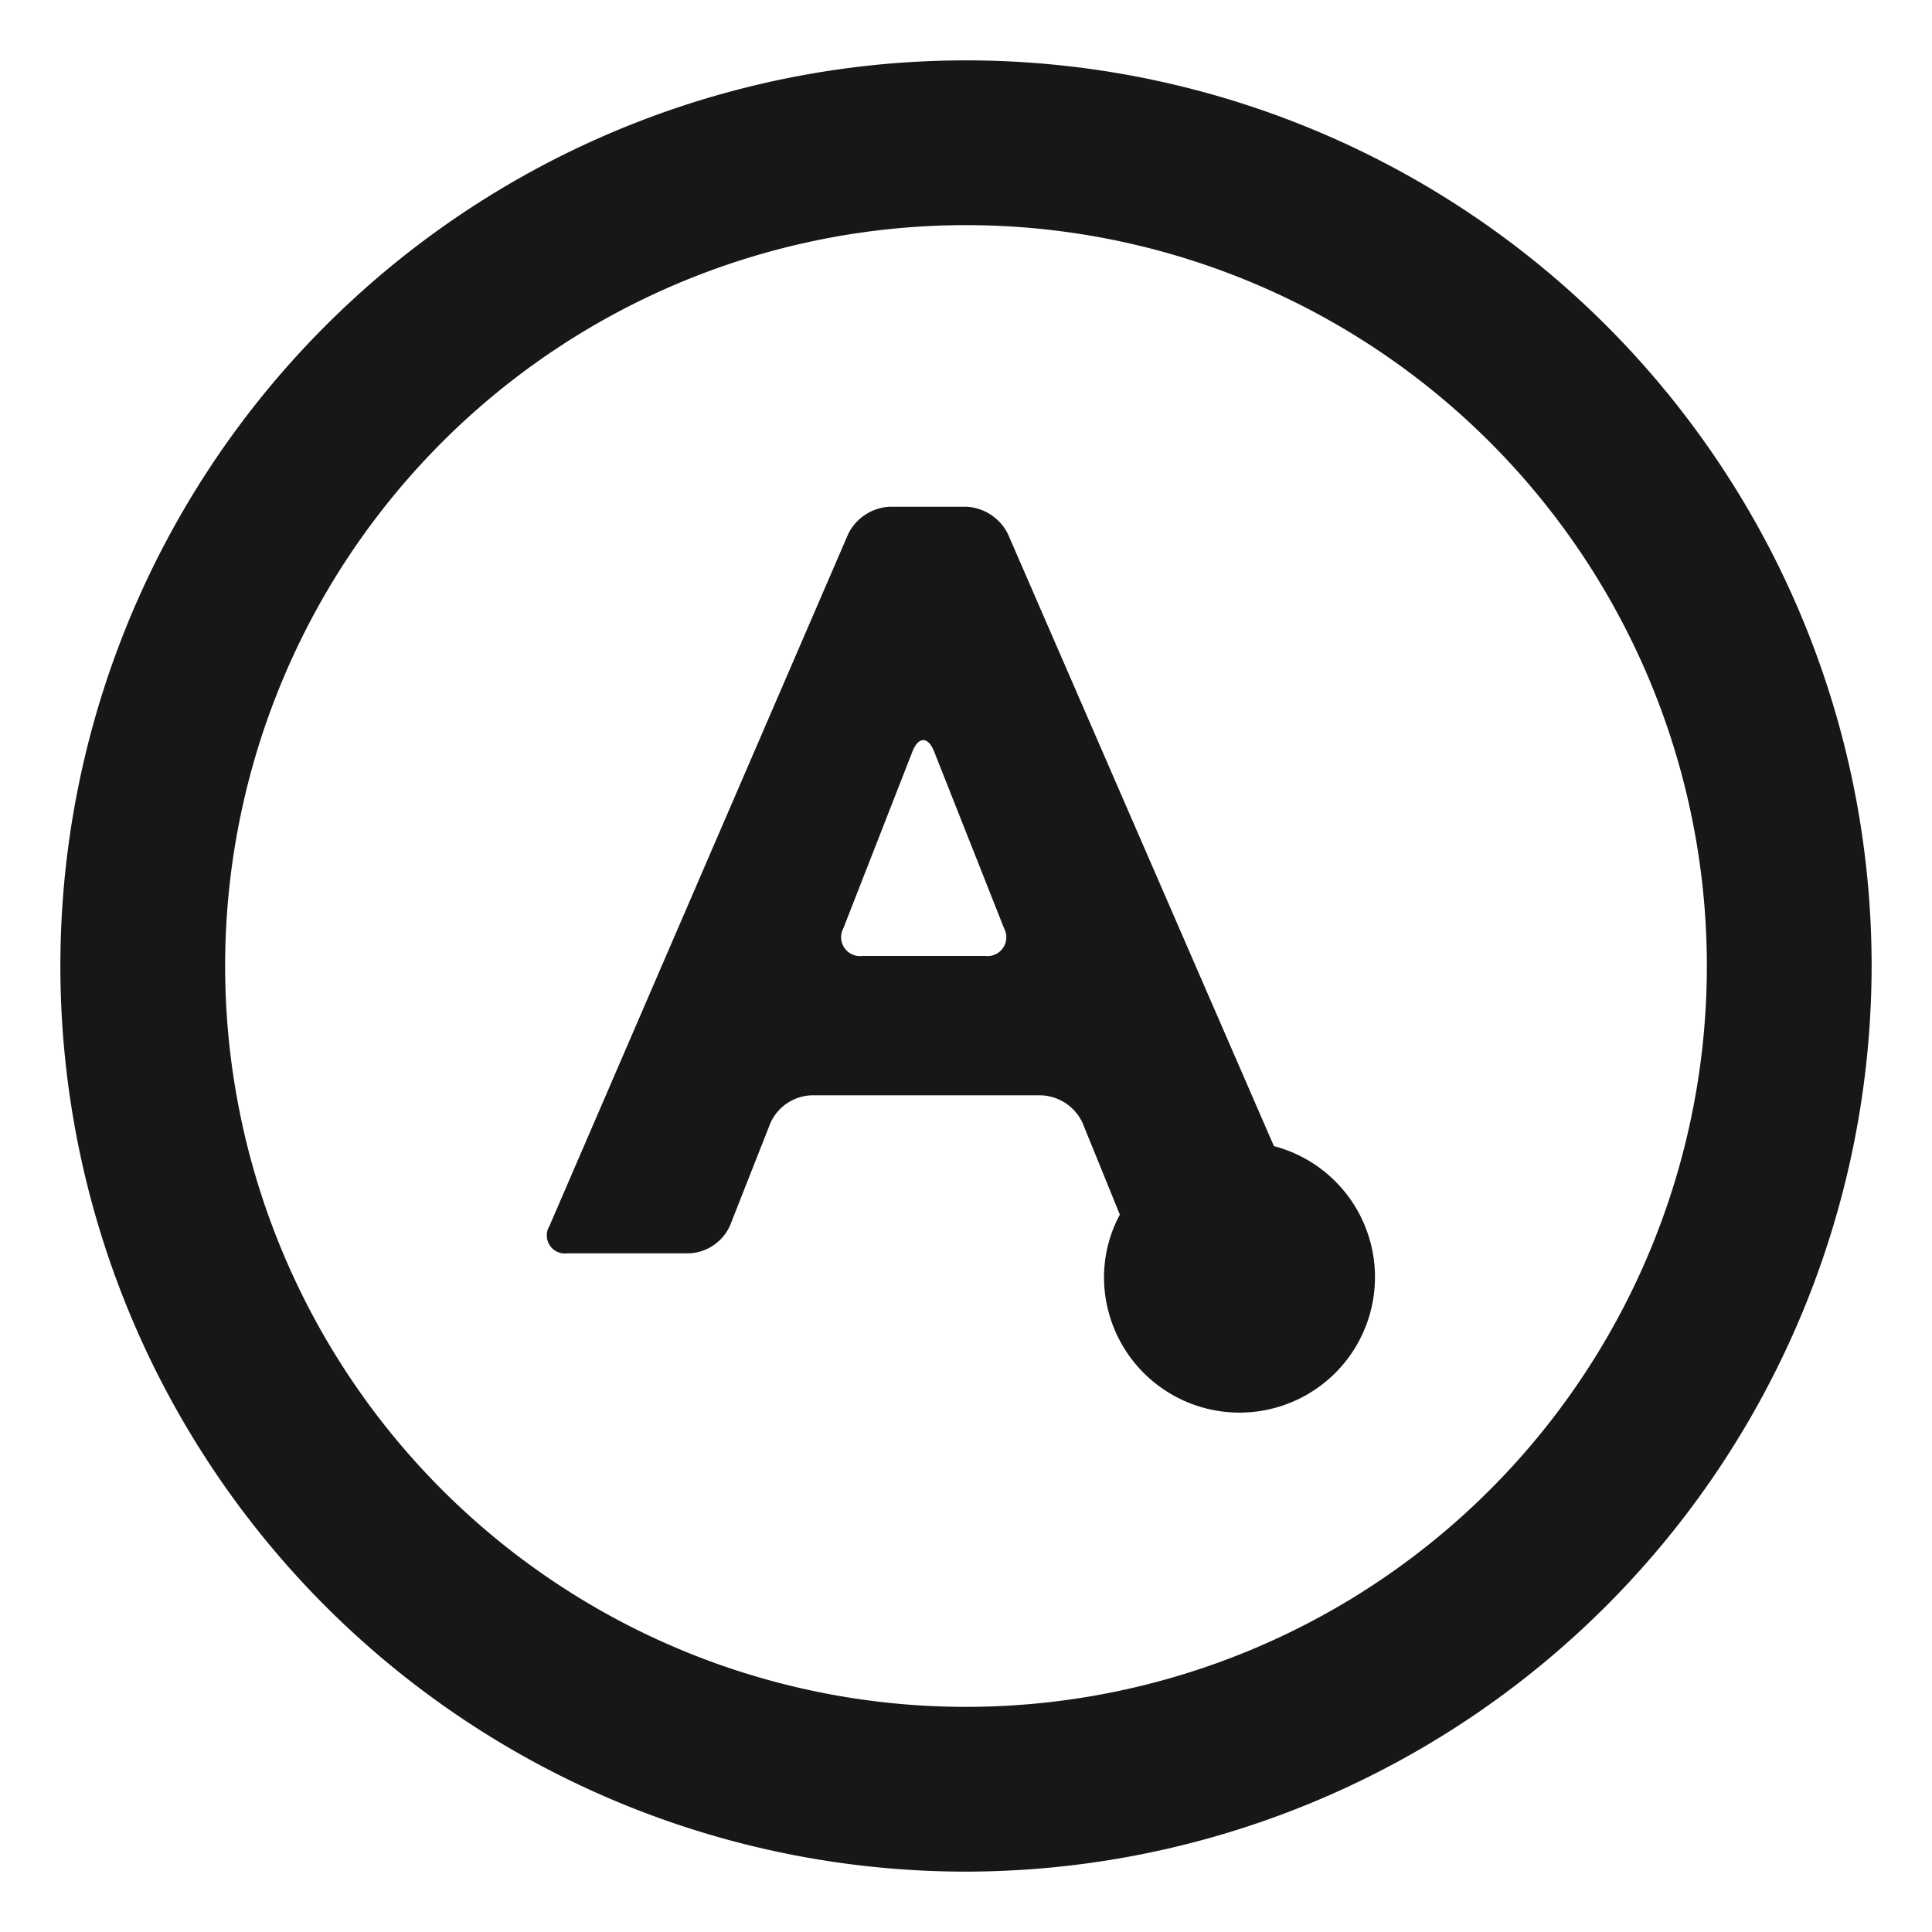
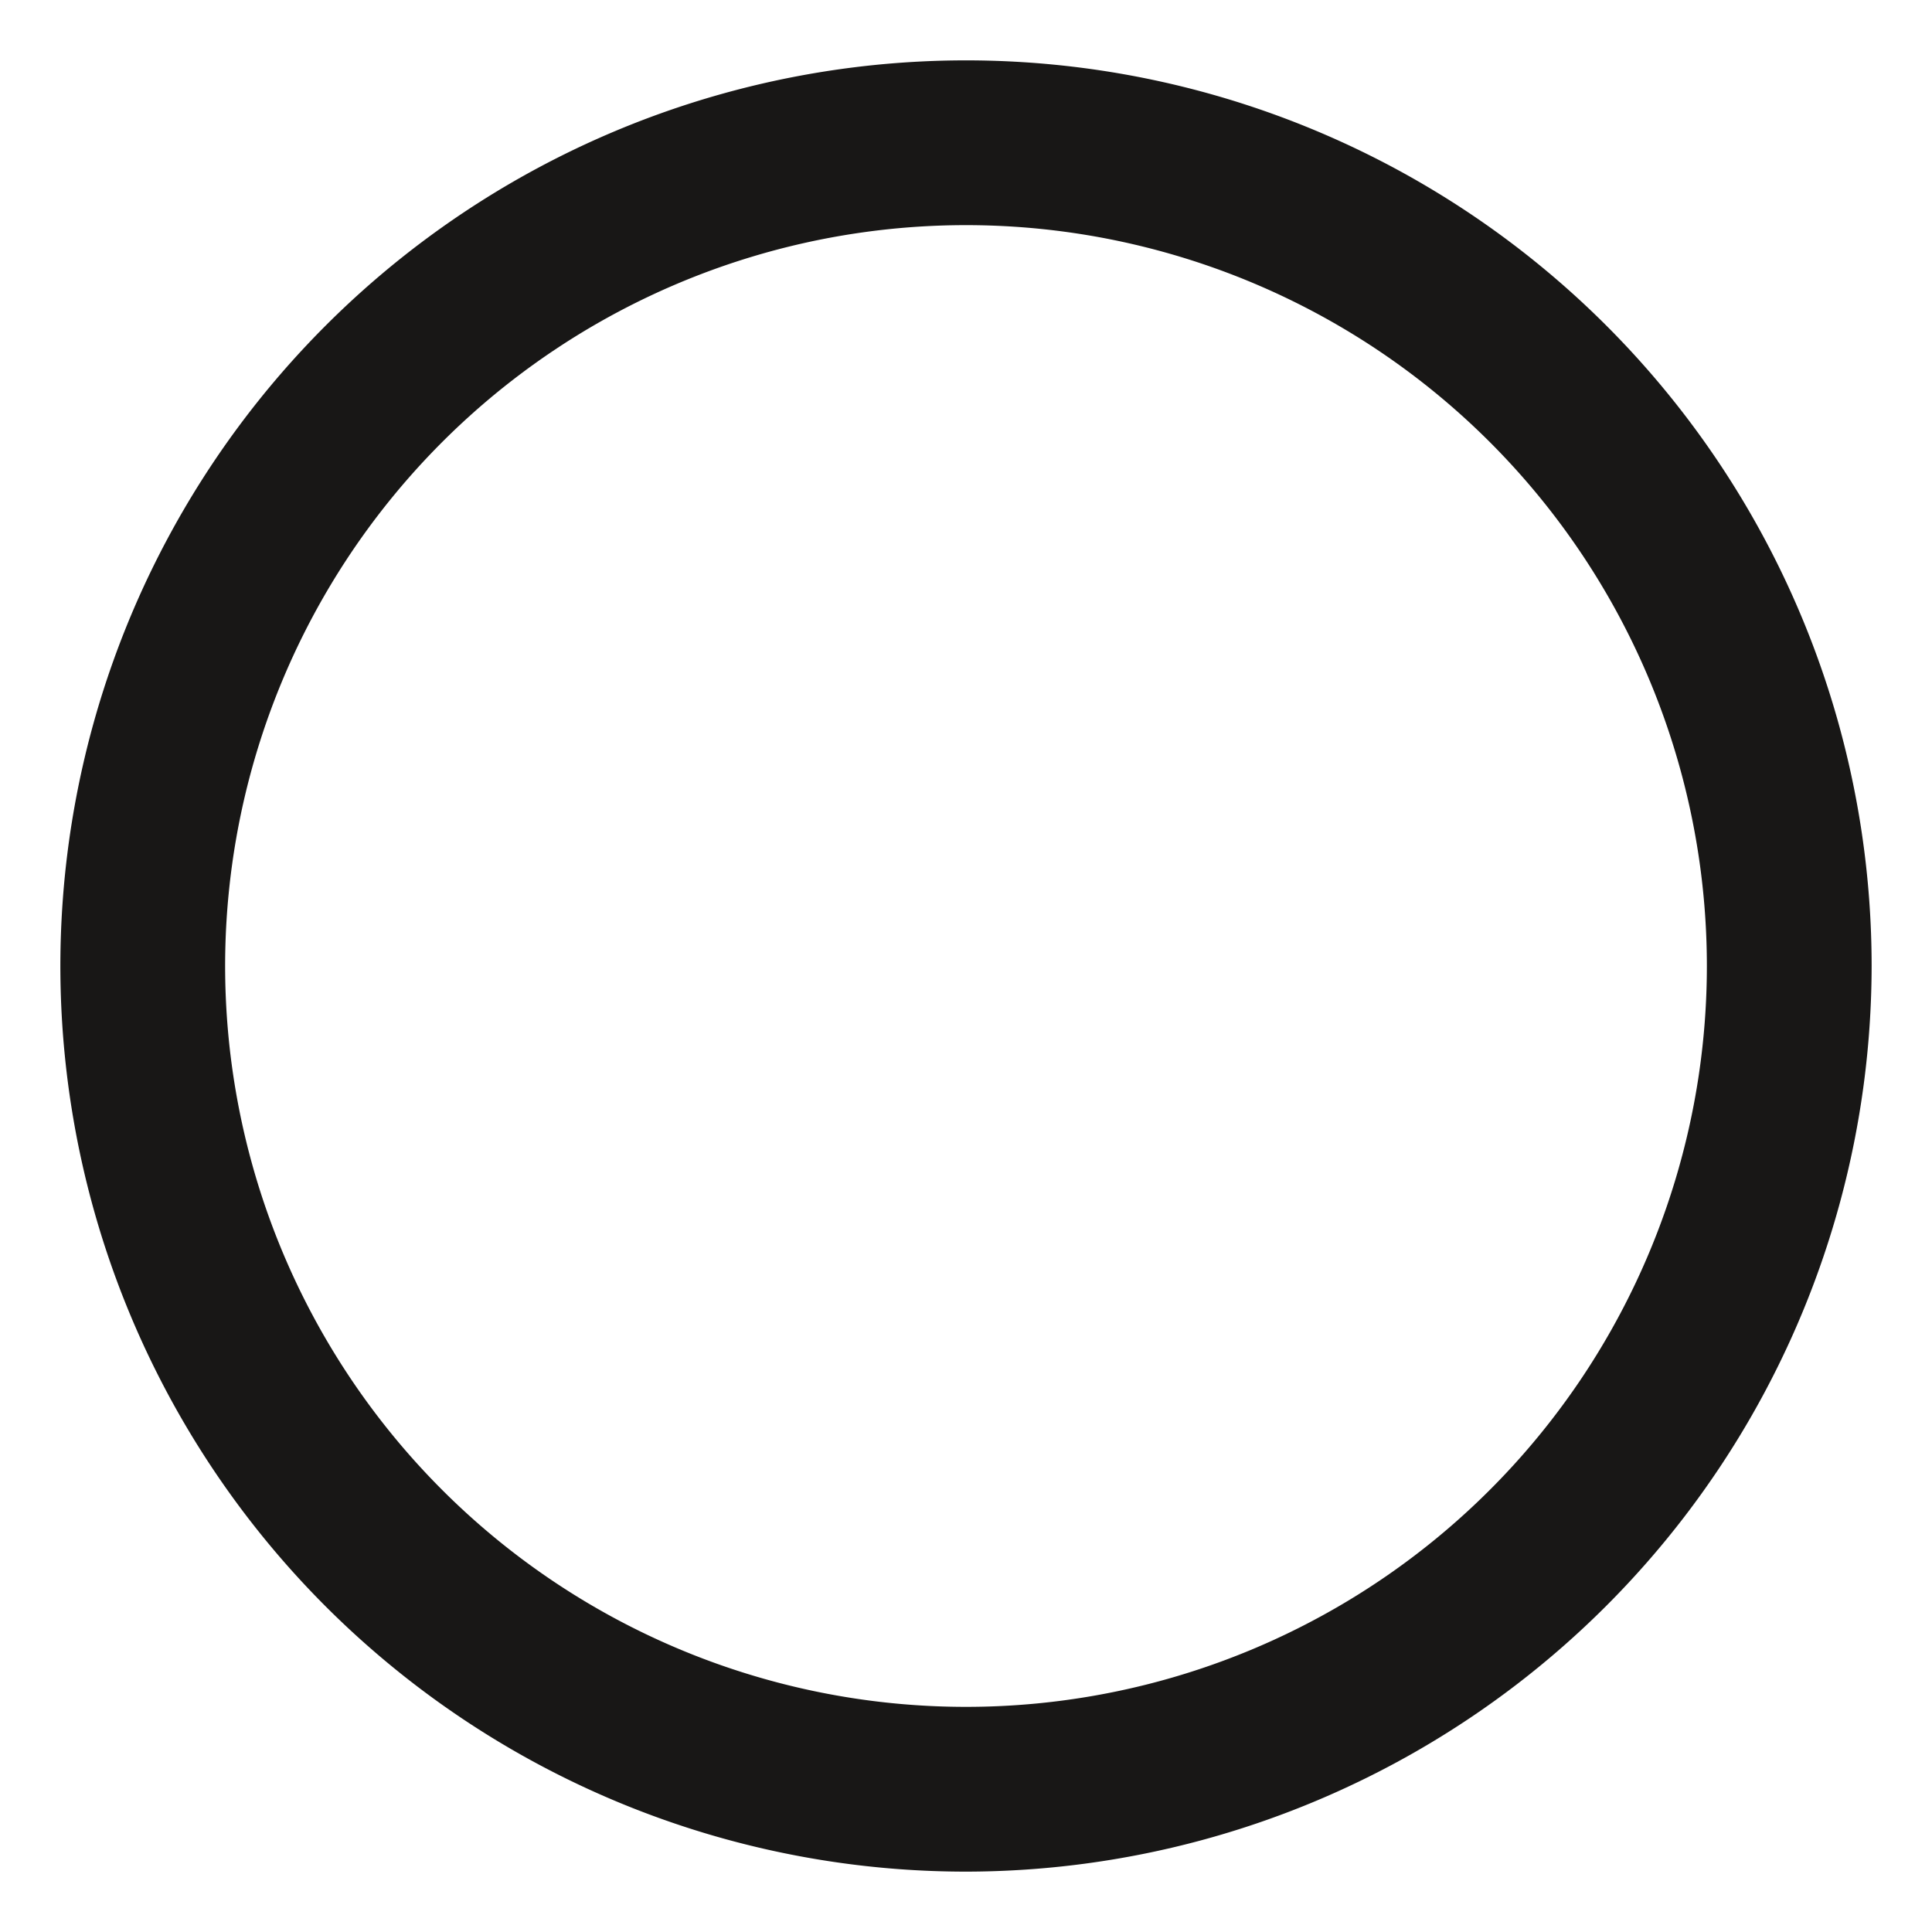
<svg xmlns="http://www.w3.org/2000/svg" width="32" height="32" viewBox="0 0 32 32">
-   <path d="M21.1,18.983,16.694,8.844a.815.815,0,0,0-.689-.451H14.737a.812.812,0,0,0-.688.452L9.1,20.307a.3.3,0,0,0,.3.452h2.018a.778.778,0,0,0,.673-.459l.67-1.7a.779.779,0,0,1,.673-.458h3.817a.789.789,0,0,1,.679.456l.618,1.52a2.2,2.2,0,0,0-.262,1.026A2.244,2.244,0,1,0,21.1,18.983Zm-4.785-3.149H14.282a.313.313,0,0,1-.313-.459l1.143-2.925c.1-.255.261-.255.361,0l1.158,2.927A.312.312,0,0,1,16.319,15.834Z" style="fill:#181716" />
-   <path d="M16,31A15,15,0,1,1,31,16h0A15.017,15.017,0,0,1,16,31ZM16,3.729A12.271,12.271,0,1,0,28.271,16,12.271,12.271,0,0,0,16,3.729Z" style="fill:#181716" />
+   <path d="M16,31A15,15,0,1,1,31,16h0A15.017,15.017,0,0,1,16,31M16,3.729A12.271,12.271,0,1,0,28.271,16,12.271,12.271,0,0,0,16,3.729Z" style="fill:#181716" />
</svg>